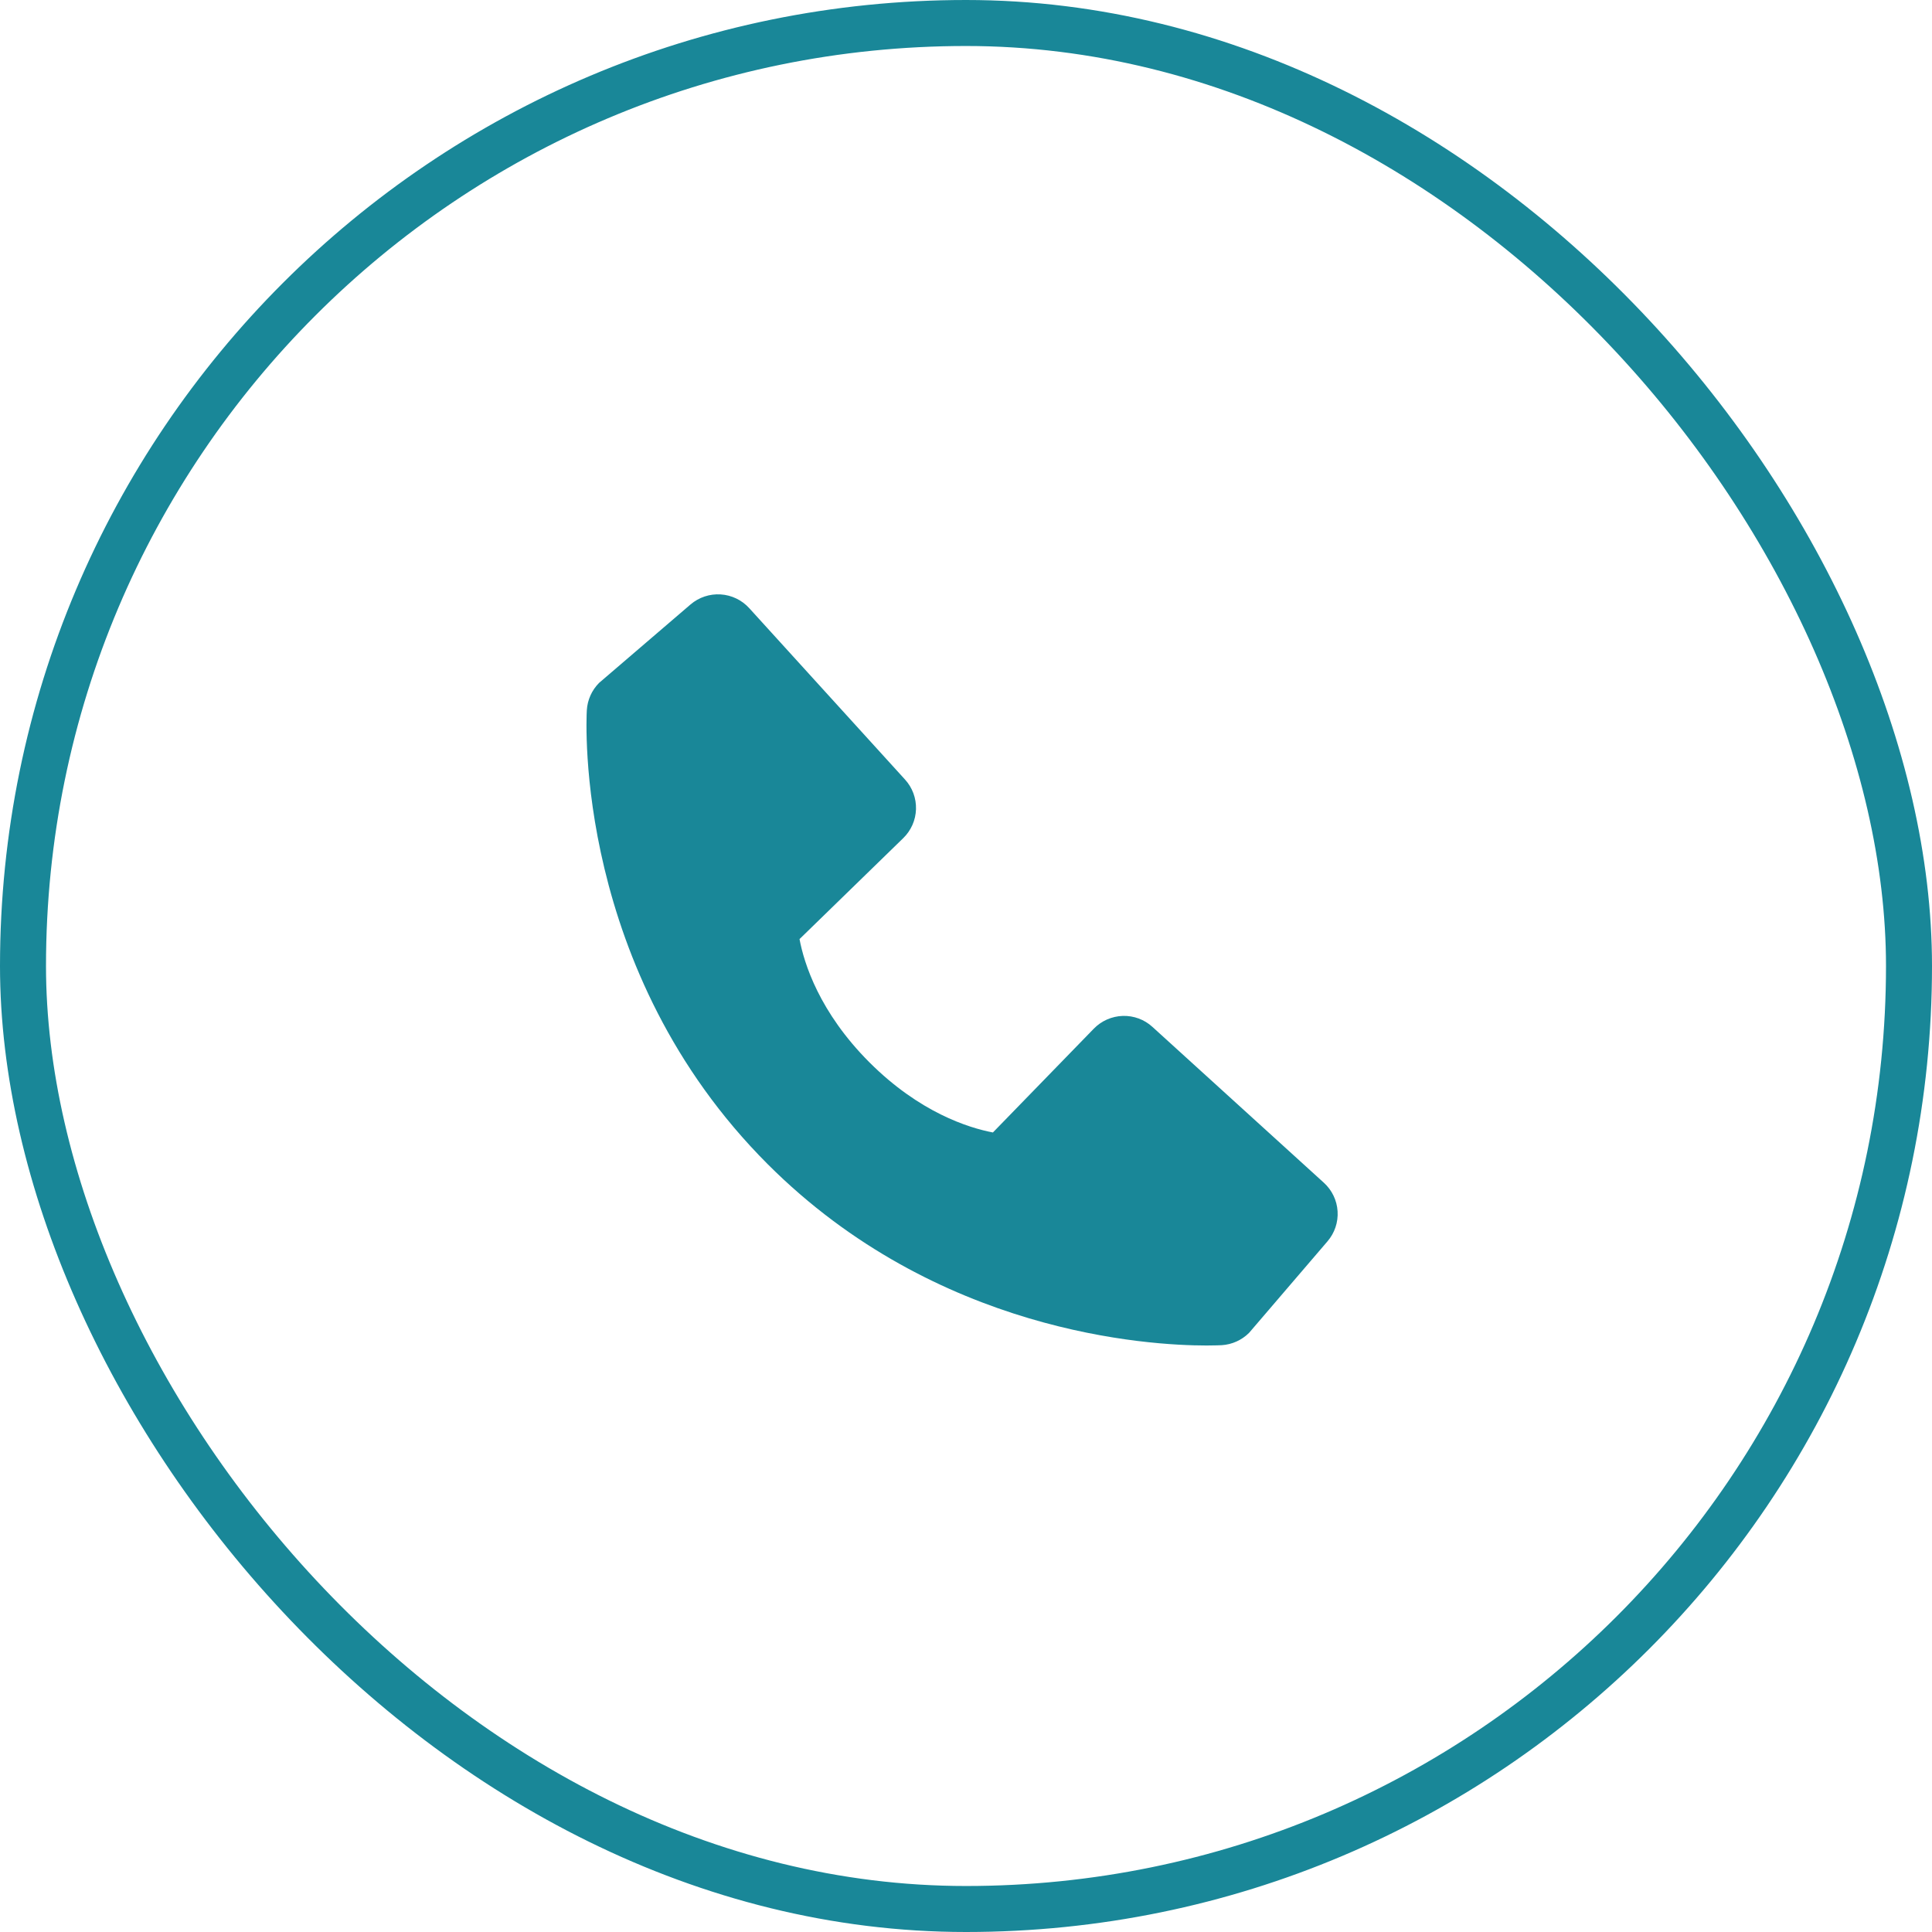
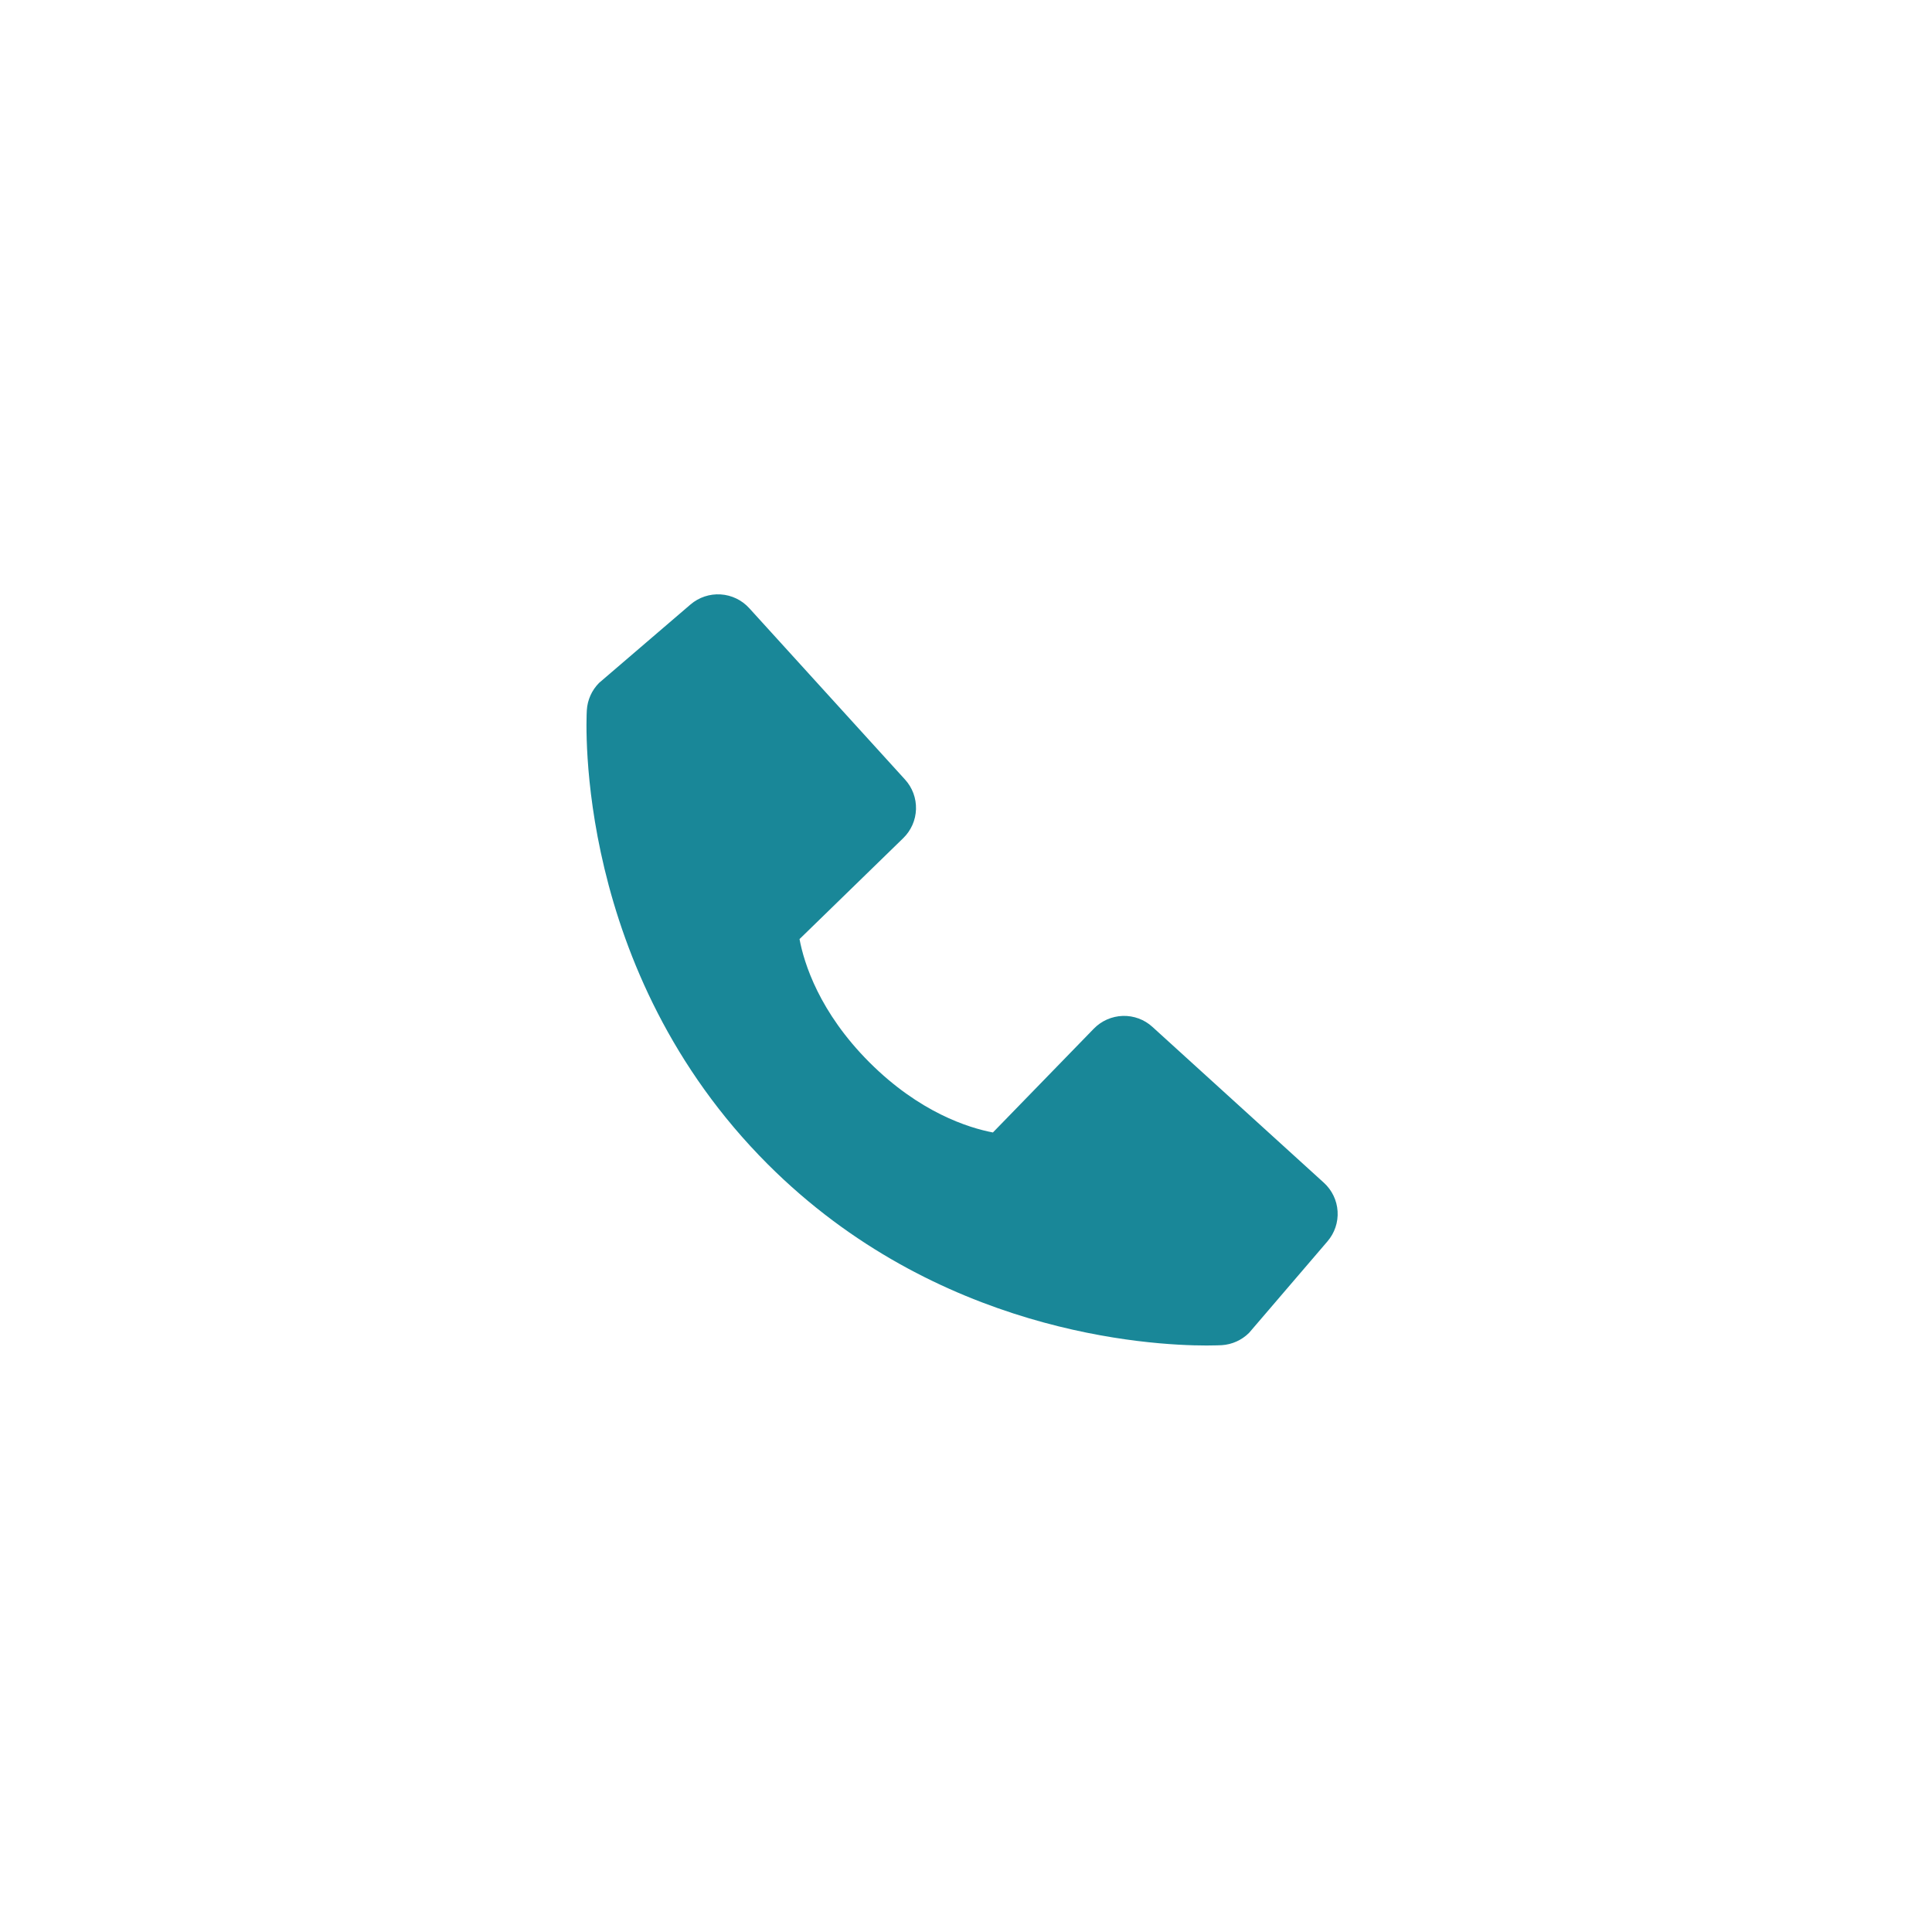
<svg xmlns="http://www.w3.org/2000/svg" width="42" height="42" viewBox="0 0 42 42" fill="none">
-   <rect x="0.5" y="0.5" width="41" height="41" rx="20.5" stroke="#198798" />
-   <path d="M28.78 25.712L25.053 22.324C24.878 22.163 24.646 22.078 24.408 22.085C24.17 22.093 23.944 22.192 23.778 22.363L21.585 24.619C21.057 24.518 19.995 24.187 18.903 23.097C17.81 22.004 17.479 20.939 17.381 20.415L19.635 18.221C19.806 18.055 19.906 17.829 19.913 17.591C19.92 17.353 19.835 17.122 19.674 16.946L16.287 13.22C16.127 13.044 15.904 12.937 15.666 12.922C15.428 12.907 15.194 12.985 15.012 13.14L13.023 14.846C12.865 15.005 12.77 15.217 12.757 15.441C12.744 15.671 12.481 21.099 16.691 25.31C20.363 28.981 24.963 29.25 26.23 29.25C26.415 29.25 26.528 29.244 26.559 29.243C26.783 29.229 26.994 29.134 27.153 28.976L28.858 26.986C29.014 26.805 29.093 26.571 29.078 26.333C29.064 26.095 28.956 25.872 28.78 25.712Z" fill="#198798" />
+   <path d="M28.78 25.712L25.053 22.324C24.878 22.163 24.646 22.078 24.408 22.085C24.17 22.093 23.944 22.192 23.778 22.363L21.585 24.619C21.057 24.518 19.995 24.187 18.903 23.097C17.81 22.004 17.479 20.939 17.381 20.415L19.635 18.221C19.806 18.055 19.906 17.829 19.913 17.591C19.92 17.353 19.835 17.122 19.674 16.946L16.287 13.22C16.127 13.044 15.904 12.937 15.666 12.922C15.428 12.907 15.194 12.985 15.012 13.14L13.023 14.846C12.865 15.005 12.77 15.217 12.757 15.441C12.744 15.671 12.481 21.099 16.691 25.31C20.363 28.981 24.963 29.25 26.23 29.25C26.415 29.25 26.528 29.244 26.559 29.243C26.783 29.229 26.994 29.134 27.153 28.976L28.858 26.986C29.014 26.805 29.093 26.571 29.078 26.333C29.064 26.095 28.956 25.872 28.78 25.712" fill="#198798" />
</svg>